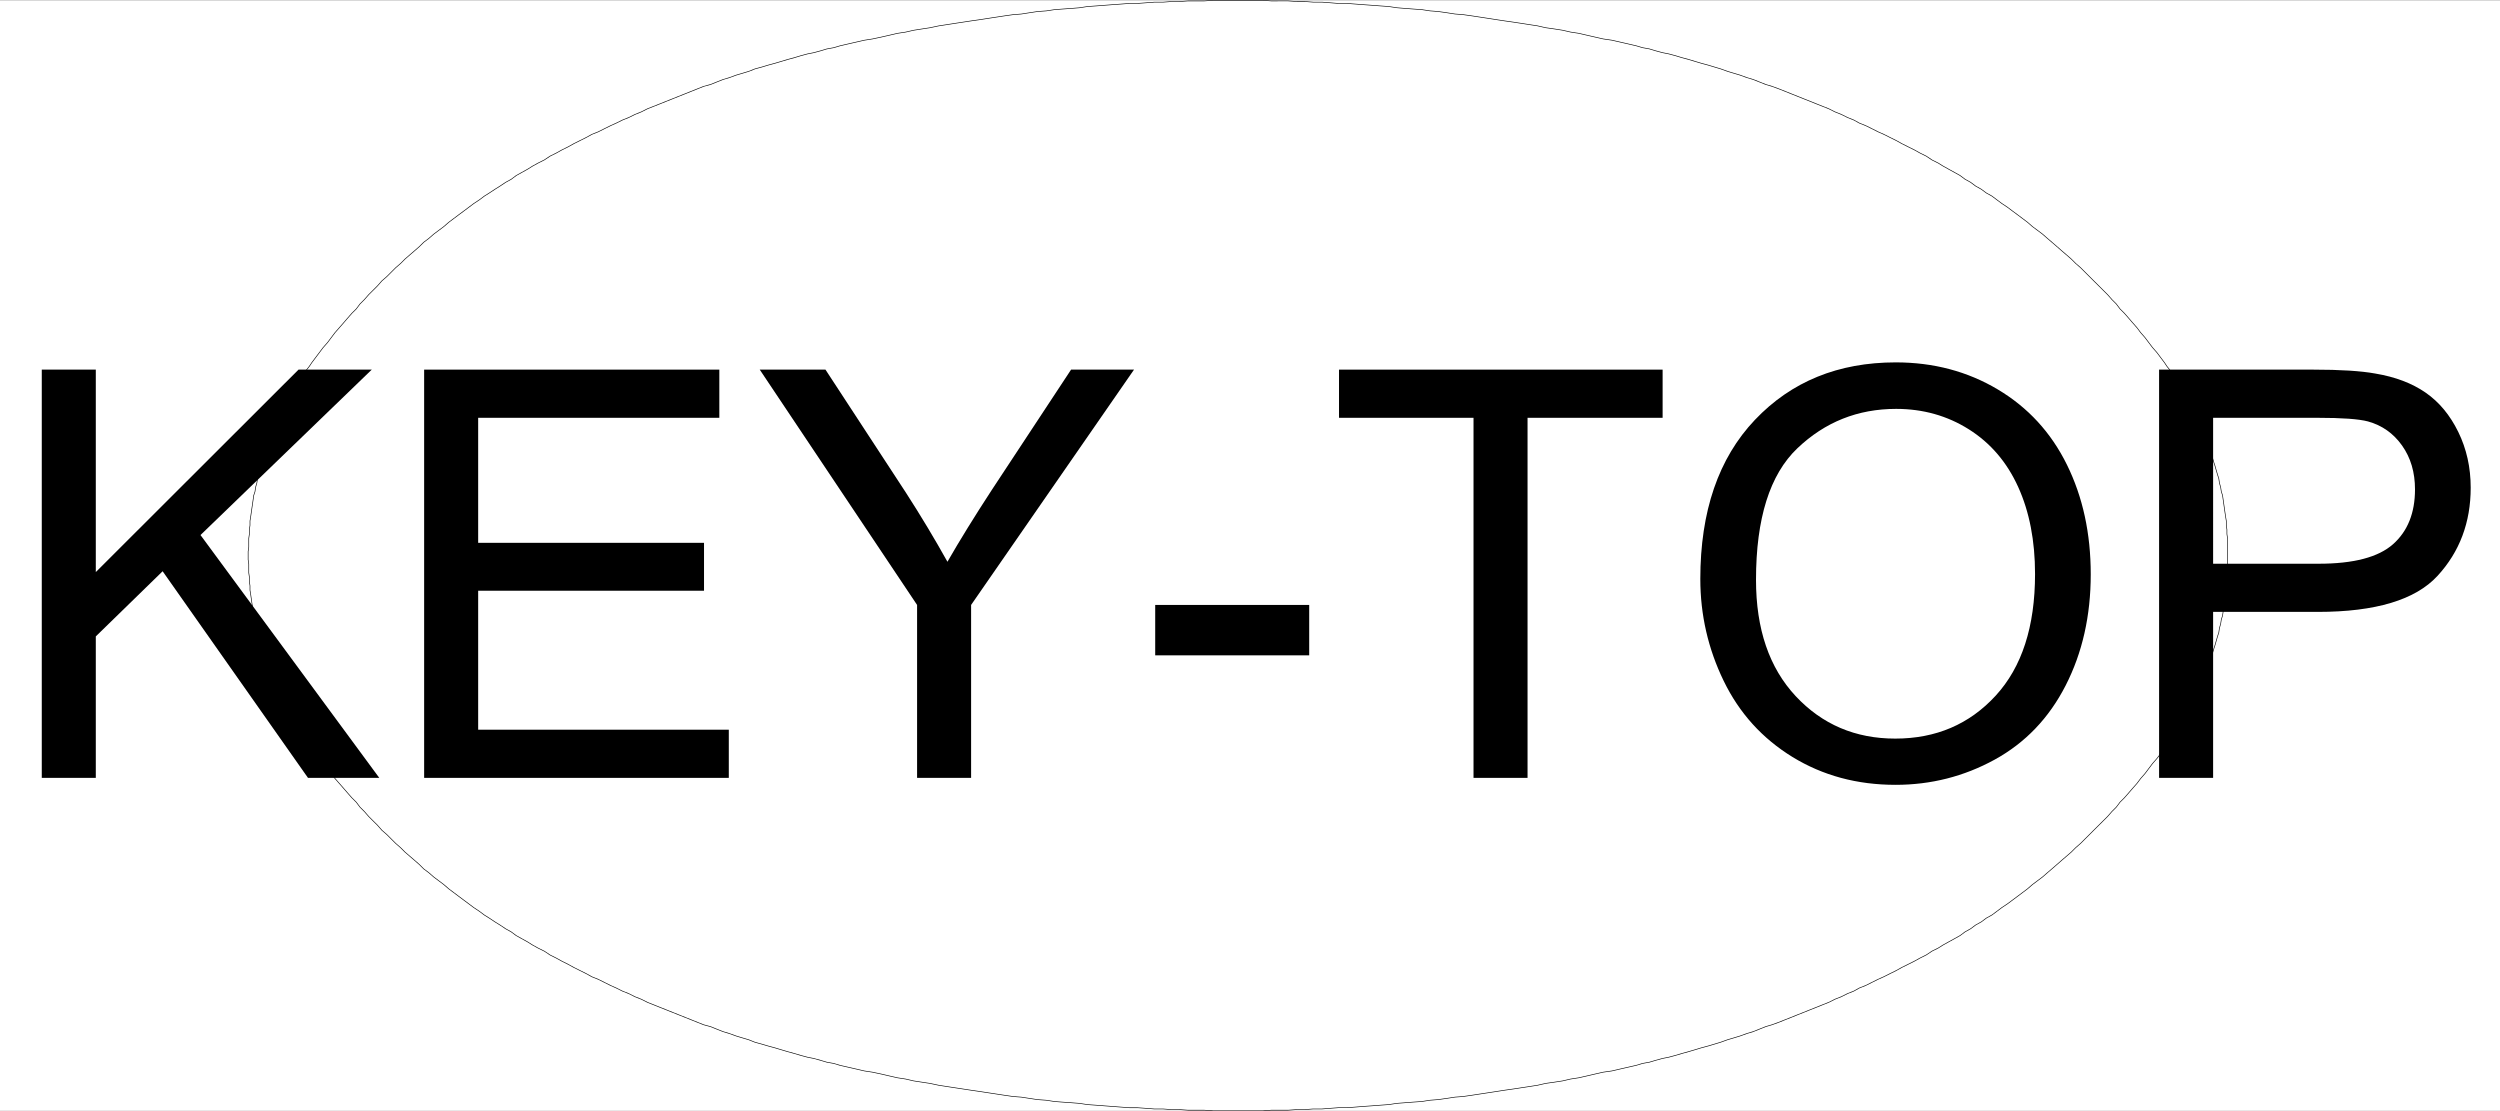
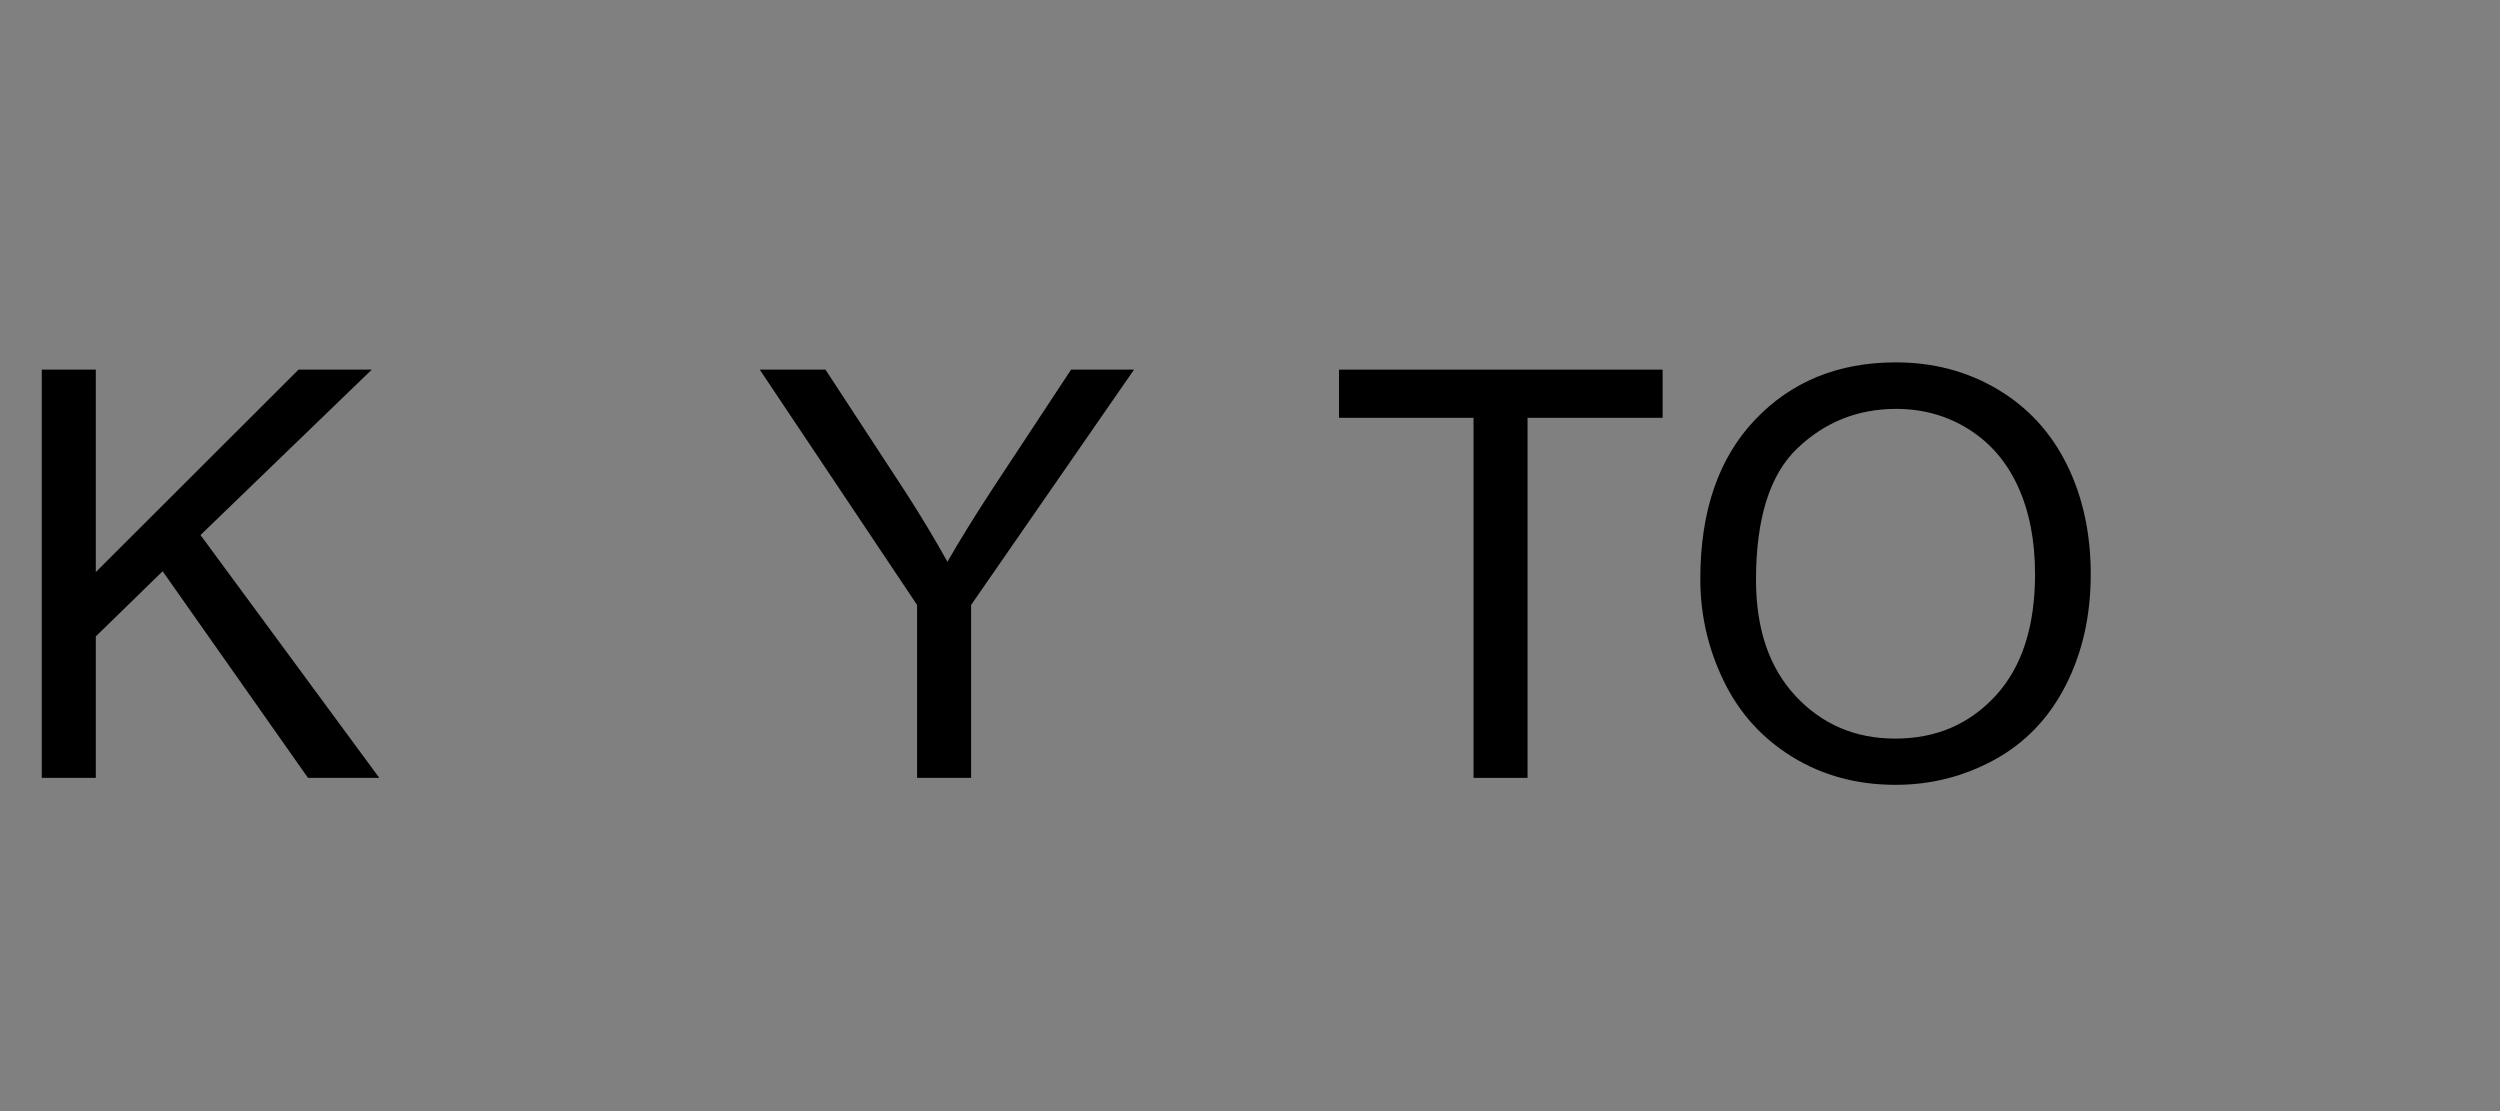
<svg xmlns="http://www.w3.org/2000/svg" xmlns:xlink="http://www.w3.org/1999/xlink" width="2997.016" height="1332.02">
  <rect width="100%" height="100%" fill="#808080" stroke="none" />
  <defs>
    <path id="a" d="M50.078 0v-489.406h64.766v242.703l243.031-242.703h87.797L240.359-291.11 454.687 0H369.22L194.97-247.703l-80.125 78.11V0Zm0 0" />
-     <path id="b" d="M54.078 0v-489.406h353.875v57.75h-289.11v149.89h270.75v57.422h-270.75V-57.75h300.454V0Zm0 0" />
    <path id="c" d="M190.625 0v-207.313L2-489.406h78.797l96.469 147.547c17.8 27.605 34.382 55.203 49.75 82.796 14.687-25.593 32.488-54.414 53.406-86.468l94.812-143.875h75.454L255.39-207.312V0Zm0 0" />
-     <path id="d" d="M21.703-146.89v-60.423h184.61v60.422zm0 0" />
    <path id="e" d="M177.266 0v-431.656H16.03v-57.75h387.922v57.75H242.031V0Zm0 0" />
    <path id="f" d="M33.047-238.36c0-81.238 21.812-144.835 65.437-190.796 43.625-45.957 99.93-68.938 168.922-68.938 45.176 0 85.899 10.797 122.172 32.39 36.281 21.587 63.938 51.684 82.969 90.298 19.031 38.617 28.547 82.406 28.547 131.375 0 49.625-10.016 94.027-30.047 133.203-20.031 39.168-48.414 68.824-85.14 88.969-36.72 20.136-76.329 30.203-118.829 30.203-46.074 0-87.25-11.125-123.531-33.375-36.274-22.258-63.758-52.64-82.453-91.14-18.7-38.509-28.047-79.24-28.047-122.188zm66.766 1c0 58.981 15.859 105.438 47.578 139.376 31.718 33.937 71.5 50.906 119.343 50.906 48.739 0 88.852-17.133 120.344-51.406 31.5-34.27 47.25-82.899 47.25-145.891 0-39.832-6.734-74.602-20.203-104.313-13.46-29.718-33.156-52.753-59.094-69.109-25.93-16.363-55.027-24.547-87.297-24.547-45.843 0-85.293 15.75-118.343 47.25-33.055 31.492-49.578 84.07-49.578 157.735zm0 0" />
-     <path id="g" d="M52.75 0v-489.406h184.61c32.488 0 57.304 1.558 74.453 4.672 24.03 4.011 44.164 11.636 60.406 22.875 16.25 11.23 29.328 26.976 39.234 47.234 9.906 20.25 14.86 42.508 14.86 66.766 0 41.617-13.247 76.836-39.735 105.656-26.48 28.824-74.328 43.234-143.547 43.234H117.516V0Zm64.766-256.719H244.03c41.844 0 71.555-7.785 89.14-23.36 17.583-15.581 26.376-37.507 26.376-65.78 0-20.477-5.18-38.004-15.531-52.579-10.344-14.57-23.977-24.195-40.891-28.875-10.906-2.894-31.047-4.343-60.422-4.343H117.516Zm0 0" />
  </defs>
-   <path fill="#fff" d="M0 1331.649h2997.016V.37H0Zm0 0" />
-   <path fill="none" stroke="#000" stroke-linecap="square" stroke-linejoin="bevel" stroke-miterlimit="10" stroke-width=".743" d="M1484.273 1331.649h29.954l9.773-.742h20.215l10.48-.743h9.735l9.734-.742h10.52l9.734-.746 9.738-.742h10.477l9.738-.742 9.734-.781 10.52-.743 9.734-.742 10.48-.746 9.735-1.484 9.739-.742 9.734-.743 10.52-.746 9.734-1.523 9.734-.742 10.48-1.485 9.735-1.488 9.738-.742 10.516-1.524 9.738-1.488 9.735-1.484 9.734-1.489 9.738-1.523 10.477-1.484 9.777-1.489 9.735-1.484 9.738-1.523 9.734-2.231 10.48-1.484 9.735-1.489 9.734-2.265 9.739-1.489 9.773-2.226 9.735-2.27 9.738-2.226 10.476-1.488 9.739-2.266 9.734-2.23 9.738-2.227 7.504-2.27 8.25-1.484 7.469-2.23 8.25-2.266 7.508-1.488 8.25-2.227 7.469-2.23 8.25-2.266 7.507-2.23 7.469-2.266 8.25-2.23 7.508-2.227 7.465-2.27 8.25-2.972 7.508-2.227 7.468-2.27 8.25-2.972 7.508-2.266 7.469-2.972 7.508-3.012 7.507-2.227 8.211-2.972 7.504-3.012 7.508-2.969 7.469-3.012 7.508-2.972 7.507-3.012 7.47-2.969 7.503-3.011 7.469-2.973 7.508-3.754 7.507-2.969 7.47-3.754 7.507-2.972 6.723-3.754 7.507-2.973 7.508-3.754 7.47-3.715 6.76-3.007 7.47-3.754 7.507-3.715 6.727-3.754 7.508-3.715 7.504-3.754 6.726-3.715 7.508-3.754 6.727-4.496 7.503-3.714 5.985-3.754 6.765-3.754 6.723-3.711 6.766-3.754 5.98-4.457 6.727-3.754 6.023-4.5 6.723-3.711 5.984-4.5 6.762-3.75 5.984-4.461 5.98-4.496 6.766-4.496 5.98-4.457 6.024-4.496 5.98-4.496 5.985-4.496 5.98-5.2 6.024-4.5 5.98-4.496 5.985-5.238 5.238-4.457 6.02-5.238 5.984-5.243 5.238-4.496 6.024-5.199 5.238-5.238 5.98-5.242 5.243-5.239 10.476-10.476 6.024-5.985 5.238-5.199 5.238-5.238 5.243-5.984 5.238-5.239 4.496-5.984 5.238-5.238 5.242-5.98 4.496-5.204 5.278-5.98 4.496-5.985 5.238-5.98 4.496-5.985 4.5-5.98 5.239-5.985 8.992-11.96 2.972-4.5 3.012-3.711 3.008-4.5 2.973-4.496 2.27-4.458 2.968-3.753 3.012-4.497 2.27-4.457 2.968-4.496 2.27-4.496 2.226-4.457 2.27-4.496 2.972-5.242 2.266-4.496 2.23-4.457 1.524-4.496 2.23-5.239 2.266-4.496 2.23-4.457 1.485-5.242 2.27-4.496 1.484-5.238 1.523-4.457 1.488-5.239 1.485-4.5 1.527-5.238 1.484-4.457 1.485-5.238 1.527-5.238 1.484-4.5.743-5.239 1.488-5.199.781-5.238 1.485-4.5.742-5.238.746-5.239.742-5.199.742-5.242.781-5.238.743-4.497v-5.238l.742-5.203v-5.238l.746-5.239v-41.132l-.746-5.203v-5.239l-.742-5.238v-5.238l-.743-4.5-.78-5.2-1.485-10.476-.746-5.242-.742-5.239-1.485-4.457-.781-5.238-1.488-5.242-.743-5.238-1.484-4.496-1.527-5.2-1.485-5.242-1.484-4.496-1.527-5.238-1.485-4.457-1.488-5.239-1.523-4.496-1.485-5.242-2.27-4.457-1.484-5.238-2.23-4.496-2.266-4.496-2.23-5.242-1.524-4.458-2.23-4.496-2.266-4.496-2.973-5.199-2.269-4.496-2.227-4.496-2.27-4.5-2.968-4.457-2.27-4.496-3.011-4.496-2.969-3.715-2.27-4.496-2.972-4.496-3.008-4.457-3.012-3.754-2.972-4.496-4.496-5.985-4.496-5.98-5.239-5.98-4.5-5.946-4.496-5.98-5.238-5.985-4.496-5.98-5.278-5.985-4.496-5.238-5.242-5.984-5.238-5.239-4.496-5.98-5.238-5.242-5.243-5.98-5.238-5.2-5.238-5.242-6.024-5.98-5.238-5.239-5.238-5.242-5.242-5.238-5.98-5.2-5.24-5.242-6.023-5.238-5.238-4.496-5.984-5.238-6.02-5.2-5.238-4.5-5.984-5.238-5.98-4.496-6.024-4.457-5.98-5.238-5.985-4.496-5.98-4.5-6.024-4.457-5.98-4.497-6.766-4.496-5.98-4.457-5.985-4.496-6.762-3.754-5.984-4.457-6.723-3.754-6.023-4.496-6.727-3.715-5.98-4.496-6.766-3.754-6.722-3.714-6.766-3.754-5.984-3.715-7.504-3.754-6.727-4.496-7.508-3.715-6.726-3.754-7.504-3.715-7.508-3.75-6.727-3.754-7.507-3.715-7.47-3.753-6.76-2.973-7.47-3.754-7.507-3.715-7.508-3.012-6.723-3.71-7.508-3.012-7.468-3.715-7.508-3.012-7.508-3.754-7.469-2.968-7.504-2.973-7.468-3.012-7.508-2.972-7.508-3.008-7.469-2.973-7.508-3.012-7.504-2.972-8.21-3.008-7.508-2.23-7.508-3.012-7.469-2.97-7.508-2.23-8.25-3.011-7.468-2.227-7.508-2.27-8.25-2.968-7.465-2.23-7.508-2.27-8.25-2.227-7.469-2.23-7.507-2.266-8.25-2.23-7.47-2.266-8.25-2.23-7.507-1.485-8.25-2.23-7.469-2.266-8.25-1.488-7.504-2.227-9.738-2.27-9.734-2.226-9.739-2.23-10.476-1.524-9.738-2.23-9.735-2.227-9.773-2.27-9.739-1.484-9.734-2.23-9.734-1.523-10.48-1.489-9.735-2.226-9.738-1.489-9.735-1.523-9.777-1.484-10.477-1.489-9.738-1.484-9.734-1.523-9.735-1.489-9.738-1.484-10.516-1.484-9.738-.747-9.734-1.523-10.48-1.484-9.735-.747-9.735-1.484-10.52-.742-9.733-.742-9.739-.782-9.734-1.488-10.48-.742-9.735-.742-10.52-.742-9.734-.746-9.738-.743h-10.477l-9.738-.78-9.734-.743h-10.52l-9.734-.742h-9.735l-10.48-.742H1524l-9.773-.747h-59.942l-10.48.747h-19.47l-10.48.742h-9.734l-9.777.742h-10.477l-9.738.742-10.477.781h-9.738l-9.734.743-10.52.746-19.469 1.484-10.48.742-9.734 1.488-9.739.782-10.515.742-9.739.742-9.734 1.484-10.48.747-9.735 1.484-9.734 1.523-9.778.747-10.476 1.484-9.738 1.484-9.735 1.489-9.738 1.523-10.477 1.484-9.777 1.489-9.734 1.484-9.735 1.523-9.738 1.489-10.477 2.226-9.738 1.489-9.734 1.523-9.774 2.23-9.738 1.485-9.734 2.27-9.739 2.226-10.476 2.23-9.738 1.524-9.735 2.23-9.734 2.227-9.777 2.27-7.47 2.226-8.25 1.488-7.503 2.266-8.211 2.23-7.508 1.485-8.25 2.23-7.469 2.266-8.25 2.23-7.508 2.266-7.507 2.23-8.211 2.227-7.508 2.27-8.25 2.23-7.469 2.969-7.504 2.27-7.508 2.226-8.21 3.011-7.508 2.23-7.508 2.97-7.469 3.011-8.25 2.23-7.508 3.009-7.468 2.972-7.504 3.012-7.508 2.973-7.469 3.008-7.508 2.972-7.468 3.012-7.508 2.973-7.504 2.968-7.469 3.754-7.508 3.012-7.508 3.715-7.468 3.012-7.508 3.71-6.723 3.012-7.508 3.715-7.468 3.754-7.508 2.973-6.762 3.753-7.469 3.715-7.507 3.754-6.727 3.75-7.508 3.715-6.722 3.754-7.508 3.715-6.727 4.496-7.508 3.754-6.761 3.715-5.985 3.754-6.722 3.714-6.766 3.754-5.984 4.496-6.762 3.715-6.727 4.496-5.98 3.754-6.766 4.457-5.98 3.754-5.985 4.496-6.765 4.457-11.961 8.993-6.024 4.457-5.98 4.5-5.984 4.496-6.02 5.238-5.984 4.457-5.98 4.496-6.024 5.238-5.98 4.5-5.243 5.2-5.98 5.238-5.239 4.496-6.023 5.238-5.238 5.242-5.985 5.2-5.238 5.238-5.238 5.242-6.024 5.238-5.238 5.98-5.238 5.243-5.239 5.2-5.242 5.98-5.238 5.242-4.496 5.98-5.277 5.239-5.243 5.984-4.496 5.238-5.238 5.985-5.238 5.98-4.5 5.985-4.496 5.98-5.239 5.945-8.992 11.961-4.496 5.985-3.012 4.496-2.972 3.754-3.008 4.457-3.012 4.496-2.23 4.496-3.008 3.715-2.973 4.496-2.27 4.496-2.968 4.457-2.27 4.5-2.23 4.496-3.008 4.496-2.27 5.2-2.226 4.495-2.27 4.496-2.23 4.458-1.484 5.242-2.266 4.496-2.23 4.496-1.524 5.238-2.23 4.457-1.485 5.242-1.527 4.496-1.485 5.239-2.269 4.457-1.484 5.238-1.485 4.496-.742 5.242-1.527 5.2-1.485 4.496-.742 5.238-1.527 5.242-.742 5.238-1.485 4.457-.742 5.239-.746 5.242-.781 5.238-.743 5.238-.742 5.2-.742 4.5v5.238l-.746 5.238v5.239l-.742 5.203v10.476l-.742 5.242v9.696l.742 5.238v10.48l.742 5.239v5.238l.746 5.203v5.238l.742 4.497.742 5.238.743 5.242.78 5.2.747 5.237.742 5.239 1.485 4.5.742 5.238 1.527 5.2.742 5.238 1.485 4.5 1.527 5.238.742 5.238 1.485 4.457 1.484 5.238 2.27 4.5 1.484 5.239 1.527 4.457 1.485 5.238 2.23 4.496 1.523 5.242 2.231 4.457 2.266 4.496 1.484 5.239 2.23 4.496 2.27 4.457 2.227 4.496 2.27 5.242 3.007 4.496 2.23 4.457 2.27 4.496 2.969 4.496 2.27 4.457 2.972 4.497 3.008 3.753 2.23 4.458 3.012 4.496 3.008 4.5 2.972 3.71 3.012 4.5 8.992 11.961 4.496 5.985 5.239 5.98 4.496 5.985 4.5 5.98 5.238 5.985 5.238 5.98 4.496 5.203 5.243 5.98 5.277 5.239 4.496 5.984 5.238 5.239 5.242 5.984 5.239 5.238 5.238 5.2 5.238 5.984 6.024 5.238 10.476 10.477 5.985 5.242 5.238 5.238 6.023 5.2 5.239 4.495 5.98 5.243 5.242 5.238 5.98 4.457 6.024 5.238 5.98 4.496 5.985 4.5 6.02 5.2 5.984 4.496 5.98 4.496 6.024 4.496 5.98 4.457 5.98 4.496 6.766 4.496 5.985 4.461 5.98 3.75 6.766 4.5 5.98 3.71 6.727 4.5 6.762 3.755 5.984 4.457 6.766 3.754 6.722 3.71 5.985 3.755 6.761 3.753 7.508 3.715 6.727 4.496 7.508 3.754 6.722 3.715 7.508 3.754 6.727 3.715 7.507 3.754 7.47 3.715 6.76 3.754 7.509 3.007 7.468 3.715 7.508 3.754 6.723 2.973 7.508 3.754 7.468 2.972 7.508 3.754 7.508 2.969 7.469 3.754 7.504 2.973 7.508 3.011 7.468 2.969 7.508 3.012 7.469 2.972 7.508 3.012 7.504 2.969 7.468 3.012 7.508 2.972 8.25 2.227 7.469 3.011 7.508 2.973 7.508 2.266 8.21 2.972 7.508 2.27 7.504 2.227 7.469 2.972 8.25 2.27 7.508 2.226 8.21 2.23 7.509 2.266 7.507 2.23 8.25 2.266 7.47 2.231 8.25 2.226 7.507 1.489 8.21 2.265 7.505 2.23 8.25 1.485 7.469 2.27 9.777 2.226 9.734 2.23 9.735 2.266 9.738 1.489 10.476 2.226 9.739 2.27 9.734 2.226 9.738 1.489 9.774 2.265 9.734 1.489 9.738 1.484 10.477 2.23 9.738 1.524 9.735 1.484 9.734 1.488 9.777 1.485 10.477 1.523 9.738 1.489 9.735 1.484 9.738 1.488 10.476 1.524 9.778.742 9.734 1.488 9.735 1.485 10.48.742 9.734 1.523 9.739.746 10.515.742 9.739.743 9.734 1.484 10.48.746 19.47 1.484 10.519.782 9.734.742h9.738l10.477.742 9.738.746h10.477l9.777.742h9.734l10.48.743h19.47l10.48.742zm0 0" />
  <g transform="translate(0 1.653)">
    <use xlink:href="#a" width="100%" height="100%" y="930.864" />
    <use xlink:href="#b" width="100%" height="100%" x="454.389" y="930.864" />
    <use xlink:href="#c" width="100%" height="100%" x="908.777" y="930.864" />
    <use xlink:href="#d" width="100%" height="100%" x="1363.166" y="930.864" />
    <use xlink:href="#e" width="100%" height="100%" x="1589.198" y="930.864" />
    <use xlink:href="#f" width="100%" height="100%" x="2005.3" y="930.864" />
    <use xlink:href="#g" width="100%" height="100%" x="2535.579" y="930.864" />
  </g>
</svg>